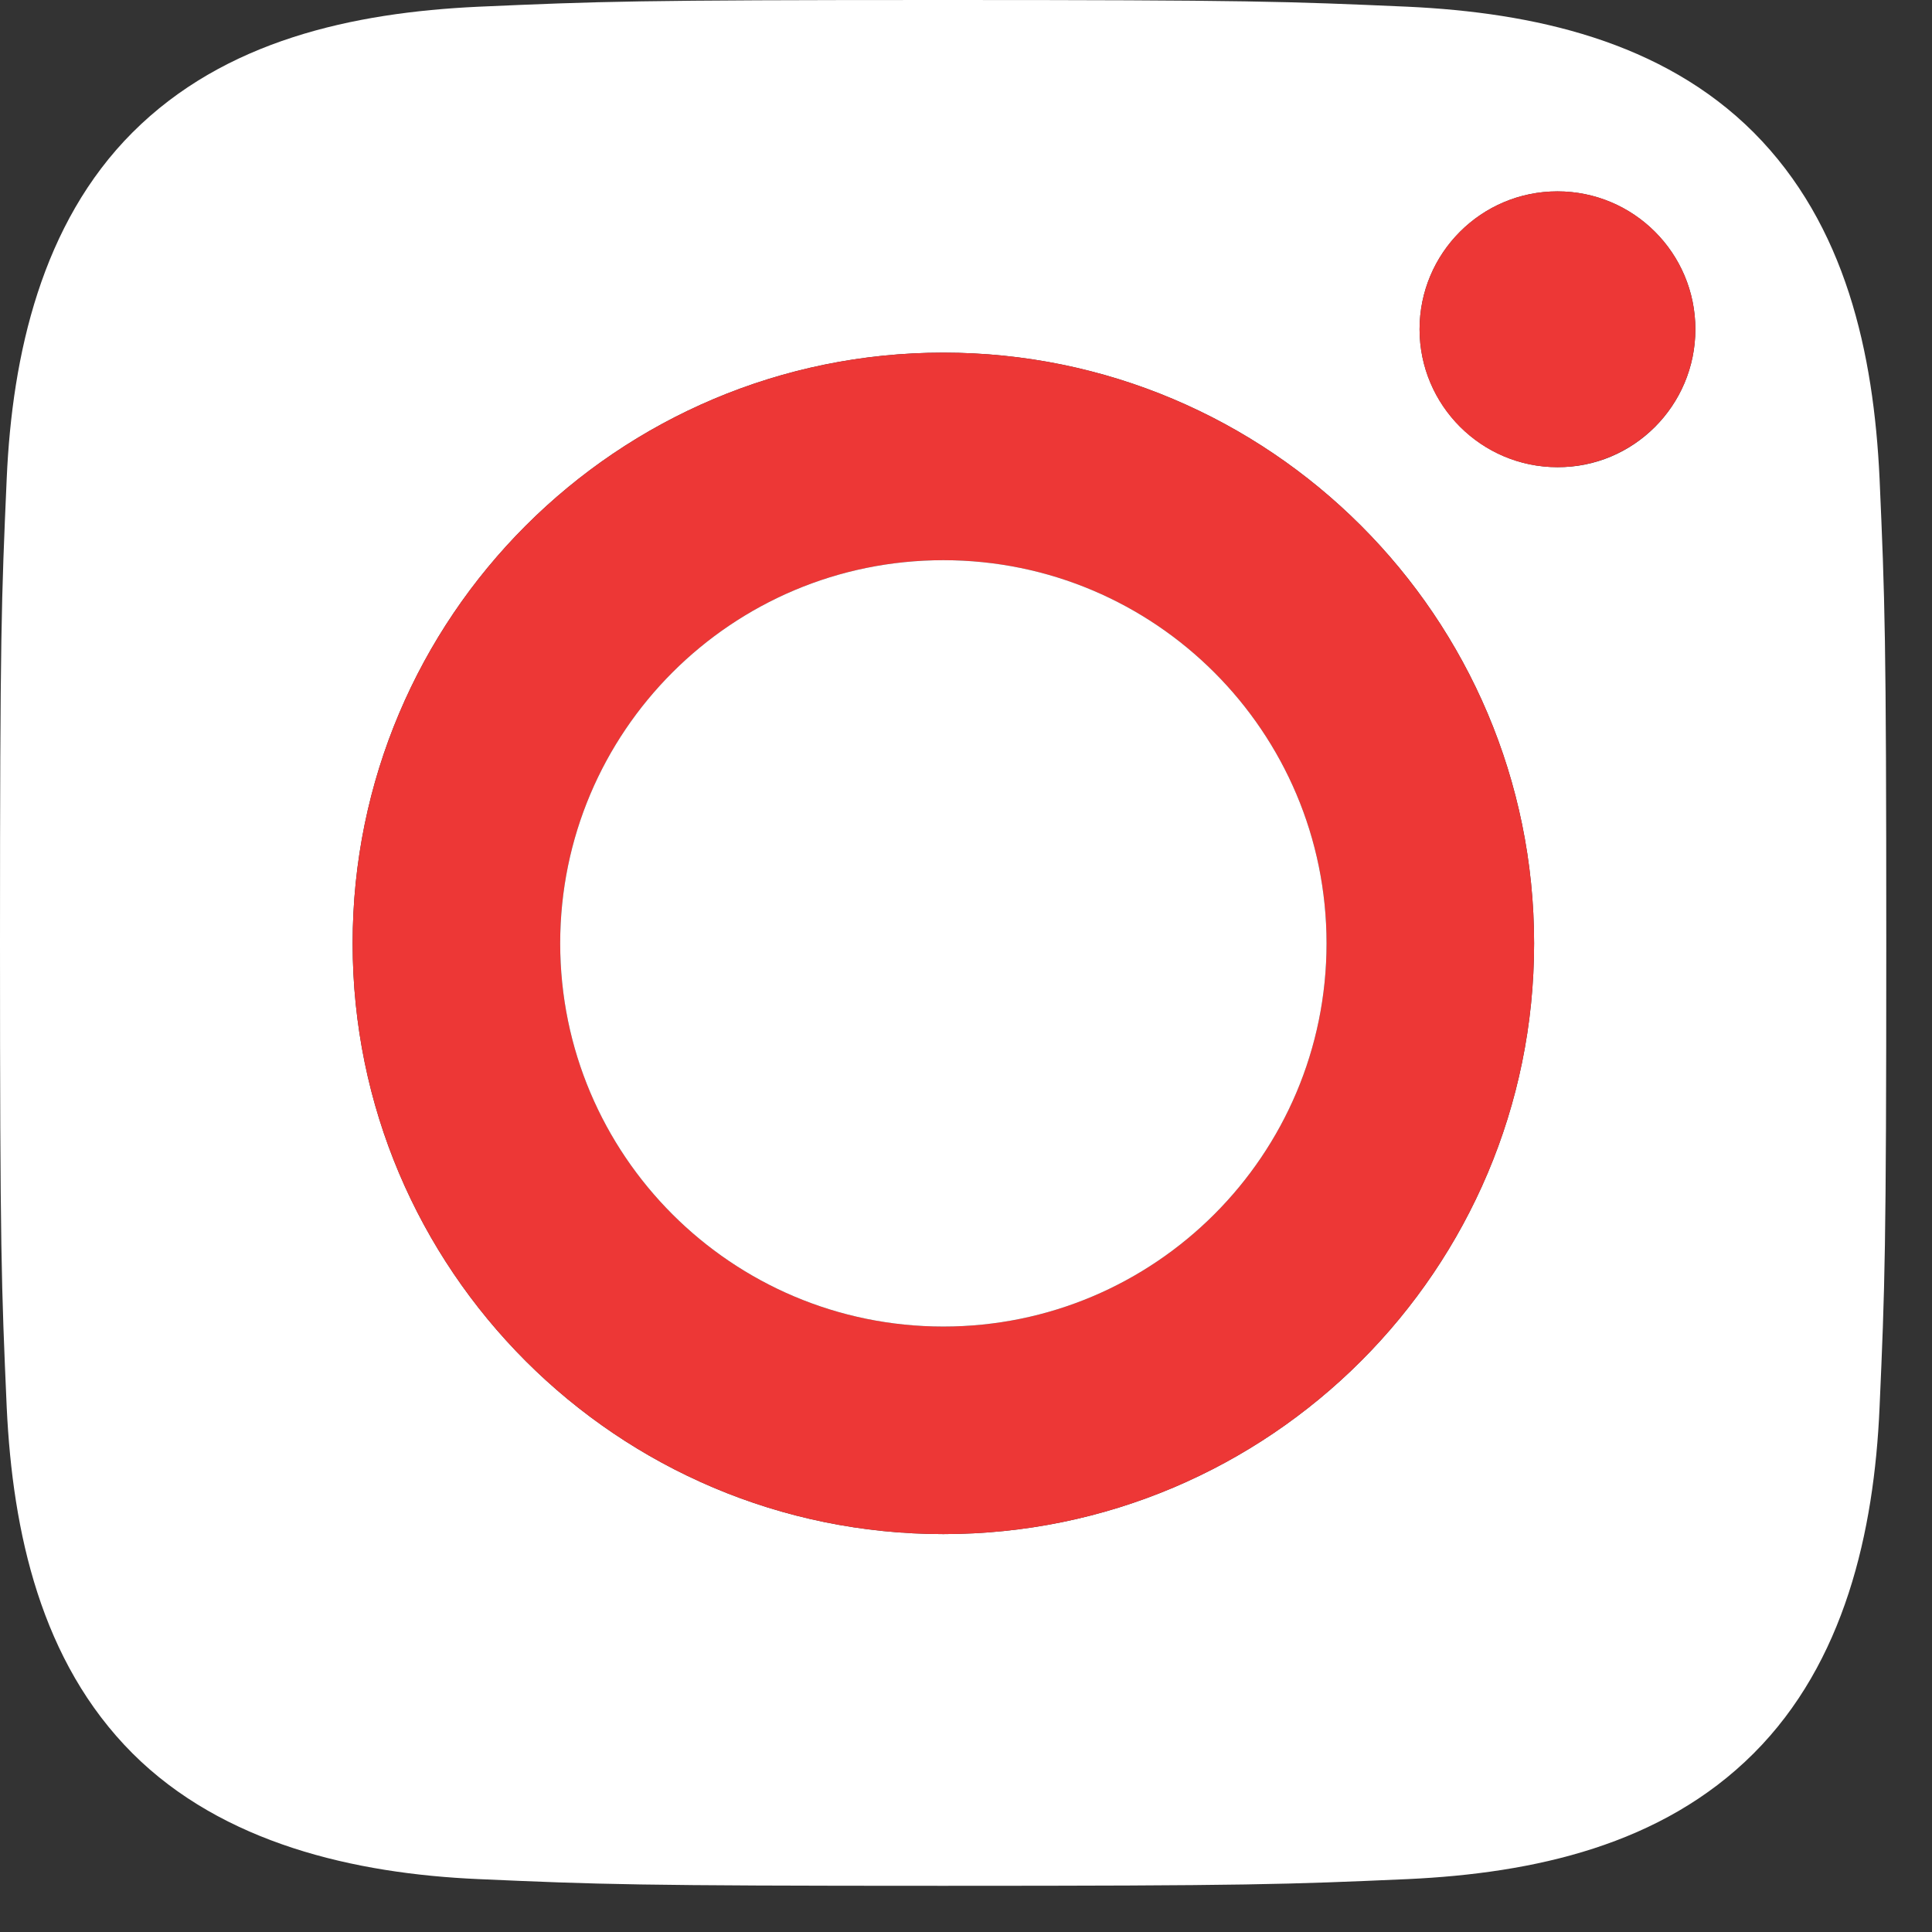
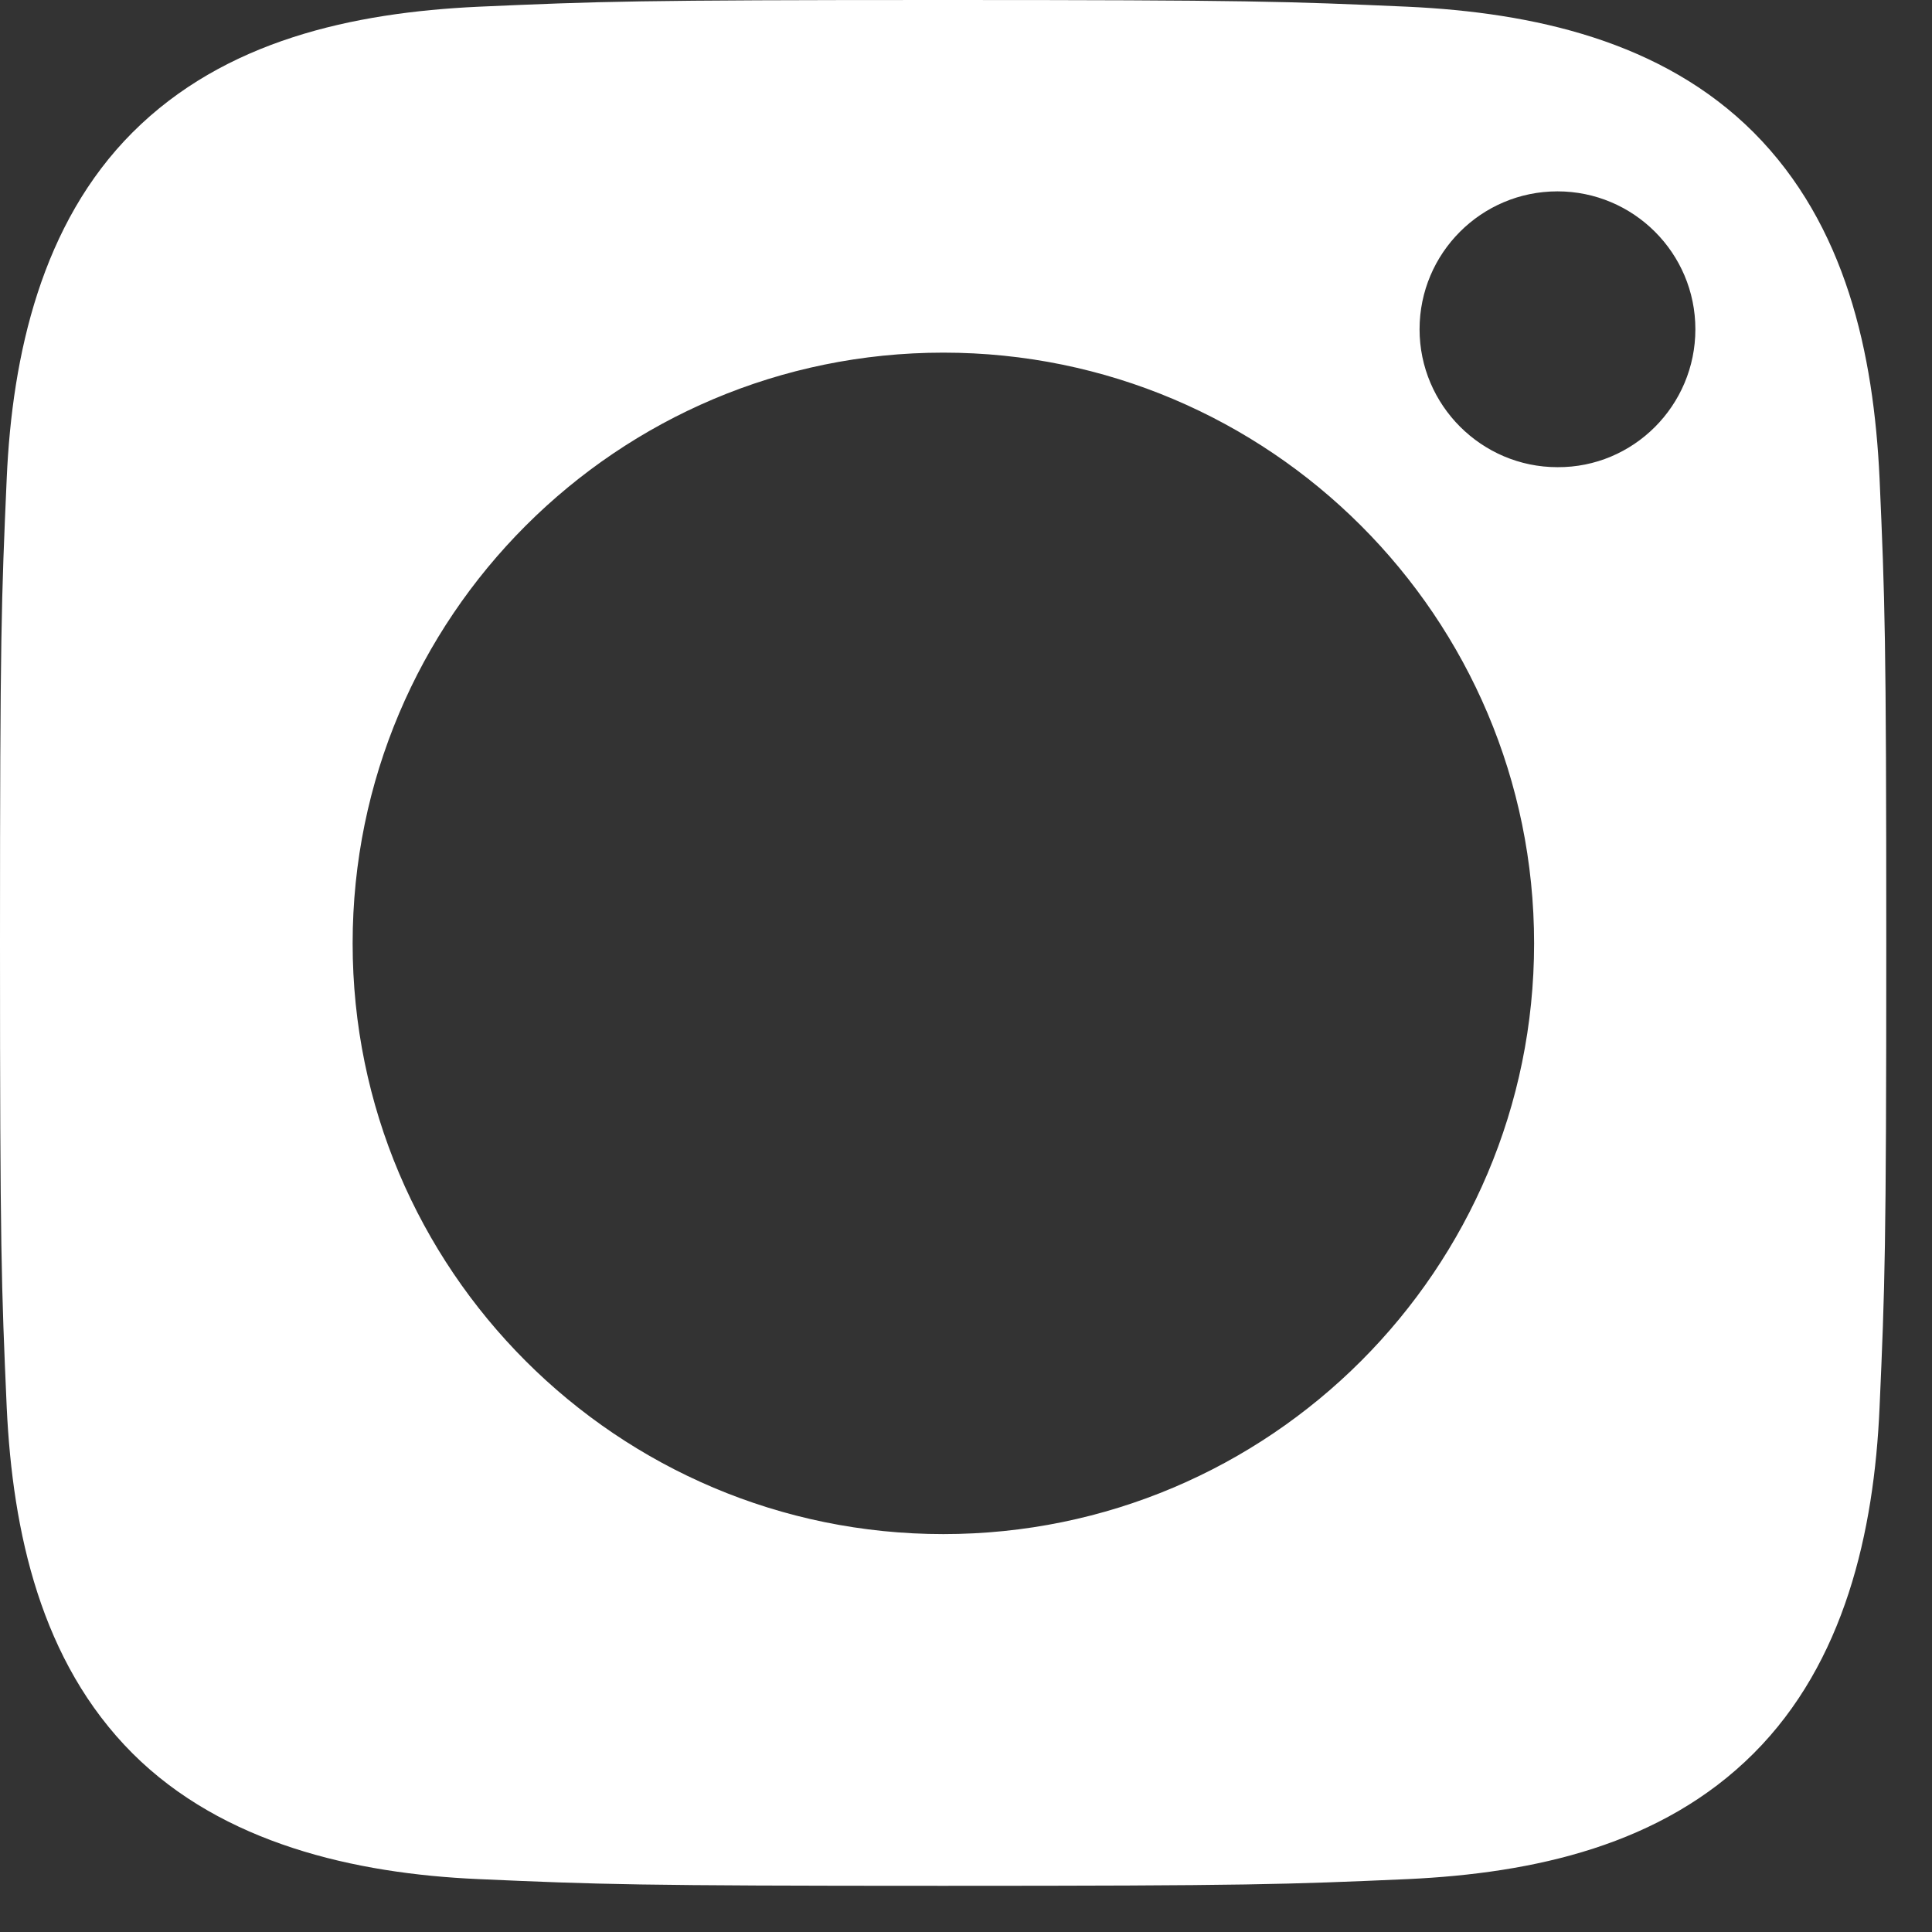
<svg xmlns="http://www.w3.org/2000/svg" width="21" height="21" viewBox="0 0 21 21" fill="none">
  <rect x="0" y="0" width="21" height="21" fill="#333333" stroke="none" />
  <path d="M20.43 5.2C20.488 6.519 20.503 6.914 20.503 10.249C20.503 13.584 20.488 13.984 20.43 15.298C20.371 16.655 20.049 18.071 19.062 19.058C18.061 20.059 16.67 20.361 15.303 20.425C13.984 20.483 13.589 20.498 10.249 20.498C6.909 20.498 6.514 20.483 5.2 20.425C3.857 20.366 2.422 20.039 1.44 19.058C0.444 18.061 0.137 16.655 0.073 15.298C0.015 13.979 0 13.584 0 10.249C0 6.914 0.015 6.514 0.073 5.2C0.132 3.853 0.454 2.427 1.44 1.44C2.441 0.439 3.833 0.137 5.2 0.073C6.519 0.015 6.914 0 10.249 0C13.584 0 13.984 0.015 15.303 0.073C16.665 0.137 18.066 0.444 19.062 1.44C20.064 2.446 20.366 3.838 20.43 5.2ZM18.428 3.579C18.428 2.749 17.754 2.08 16.929 2.08C16.099 2.08 15.43 2.754 15.43 3.579C15.43 4.404 16.104 5.078 16.929 5.078C17.754 5.083 18.428 4.409 18.428 3.579ZM16.675 10.254C16.675 6.709 13.799 3.833 10.254 3.833C6.709 3.833 3.833 6.709 3.833 10.254C3.833 13.799 6.709 16.675 10.254 16.675C13.799 16.675 16.675 13.799 16.675 10.254Z" fill="white" />
-   <path d="M16.929 5.078C17.757 5.078 18.428 4.407 18.428 3.579C18.428 2.751 17.757 2.08 16.929 2.08C16.101 2.08 15.43 2.751 15.43 3.579C15.43 4.407 16.101 5.078 16.929 5.078Z" fill="#ED3736" />
-   <path d="M10.254 3.833C13.799 3.833 16.675 6.709 16.675 10.254C16.675 13.799 13.799 16.675 10.254 16.675C6.709 16.675 3.833 13.799 3.833 10.254C3.833 6.709 6.709 3.833 10.254 3.833ZM14.419 10.254C14.419 7.954 12.554 6.089 10.254 6.089C7.954 6.089 6.089 7.954 6.089 10.254C6.089 12.554 7.954 14.419 10.254 14.419C12.554 14.419 14.419 12.554 14.419 10.254Z" fill="#ED3736" />
-   <path d="M10.254 14.419C12.554 14.419 14.419 12.554 14.419 10.254C14.419 7.954 12.554 6.089 10.254 6.089C7.954 6.089 6.089 7.954 6.089 10.254C6.089 12.554 7.954 14.419 10.254 14.419Z" fill="white" />
</svg>